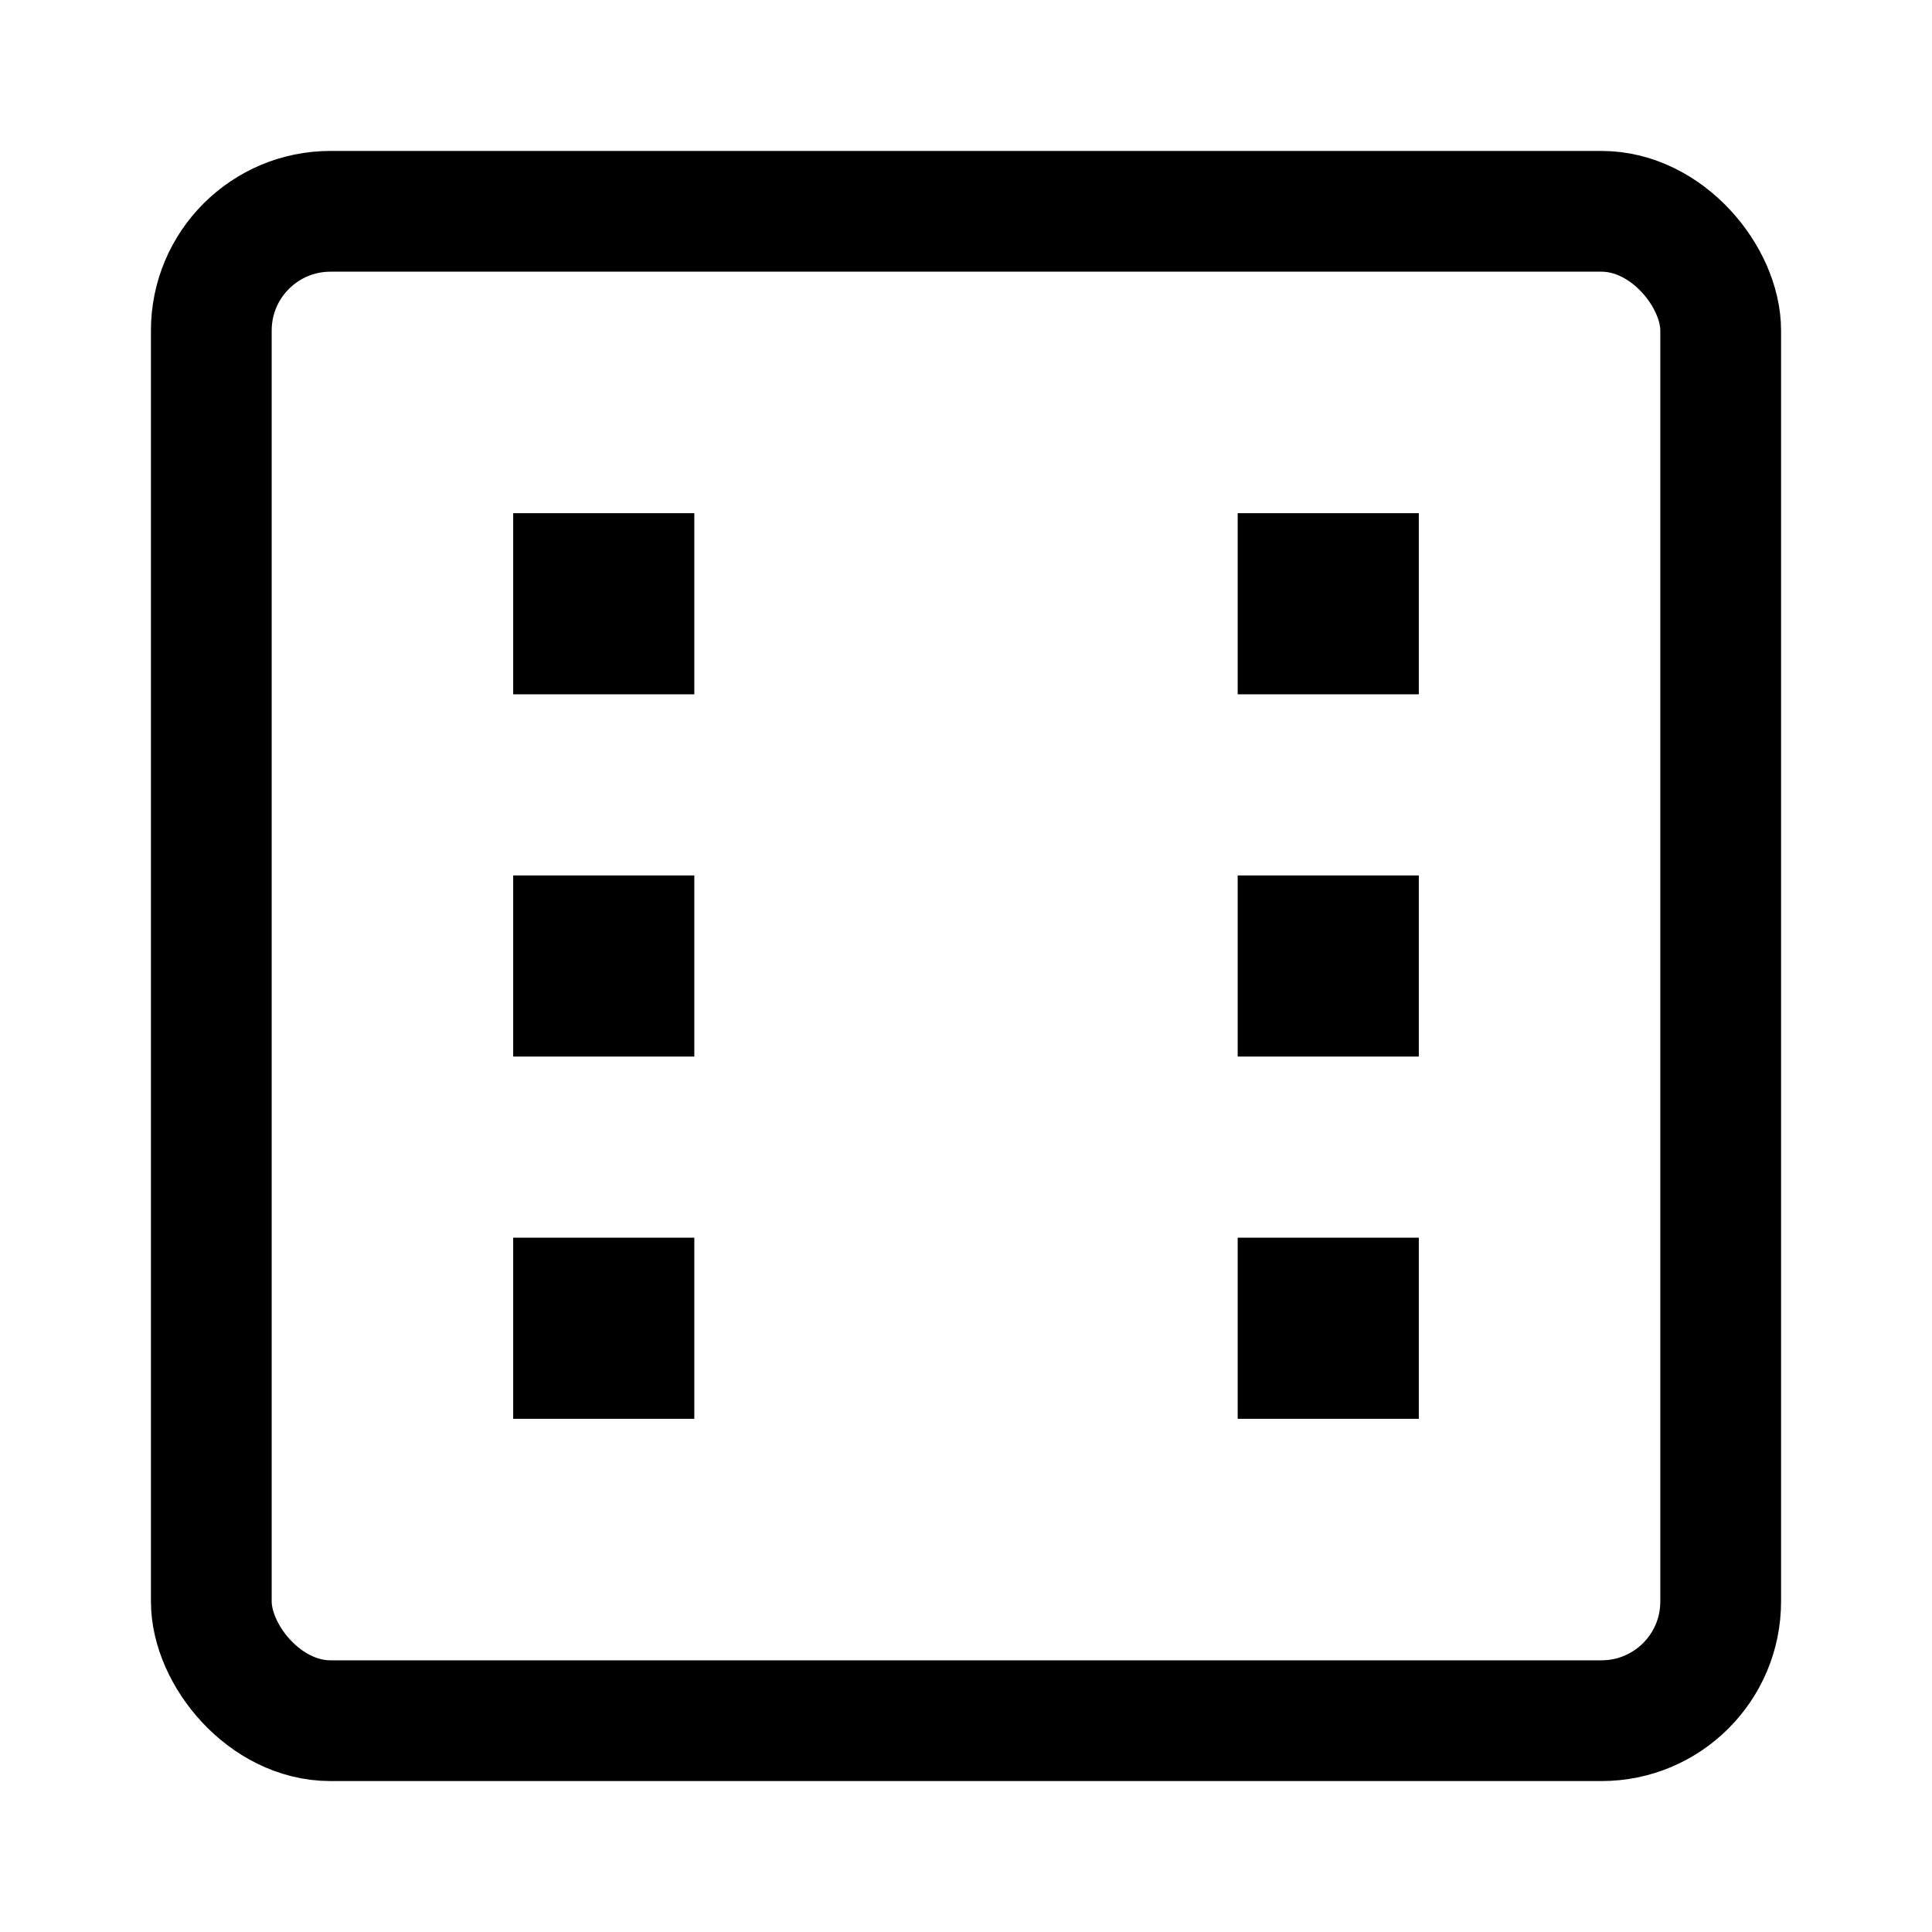
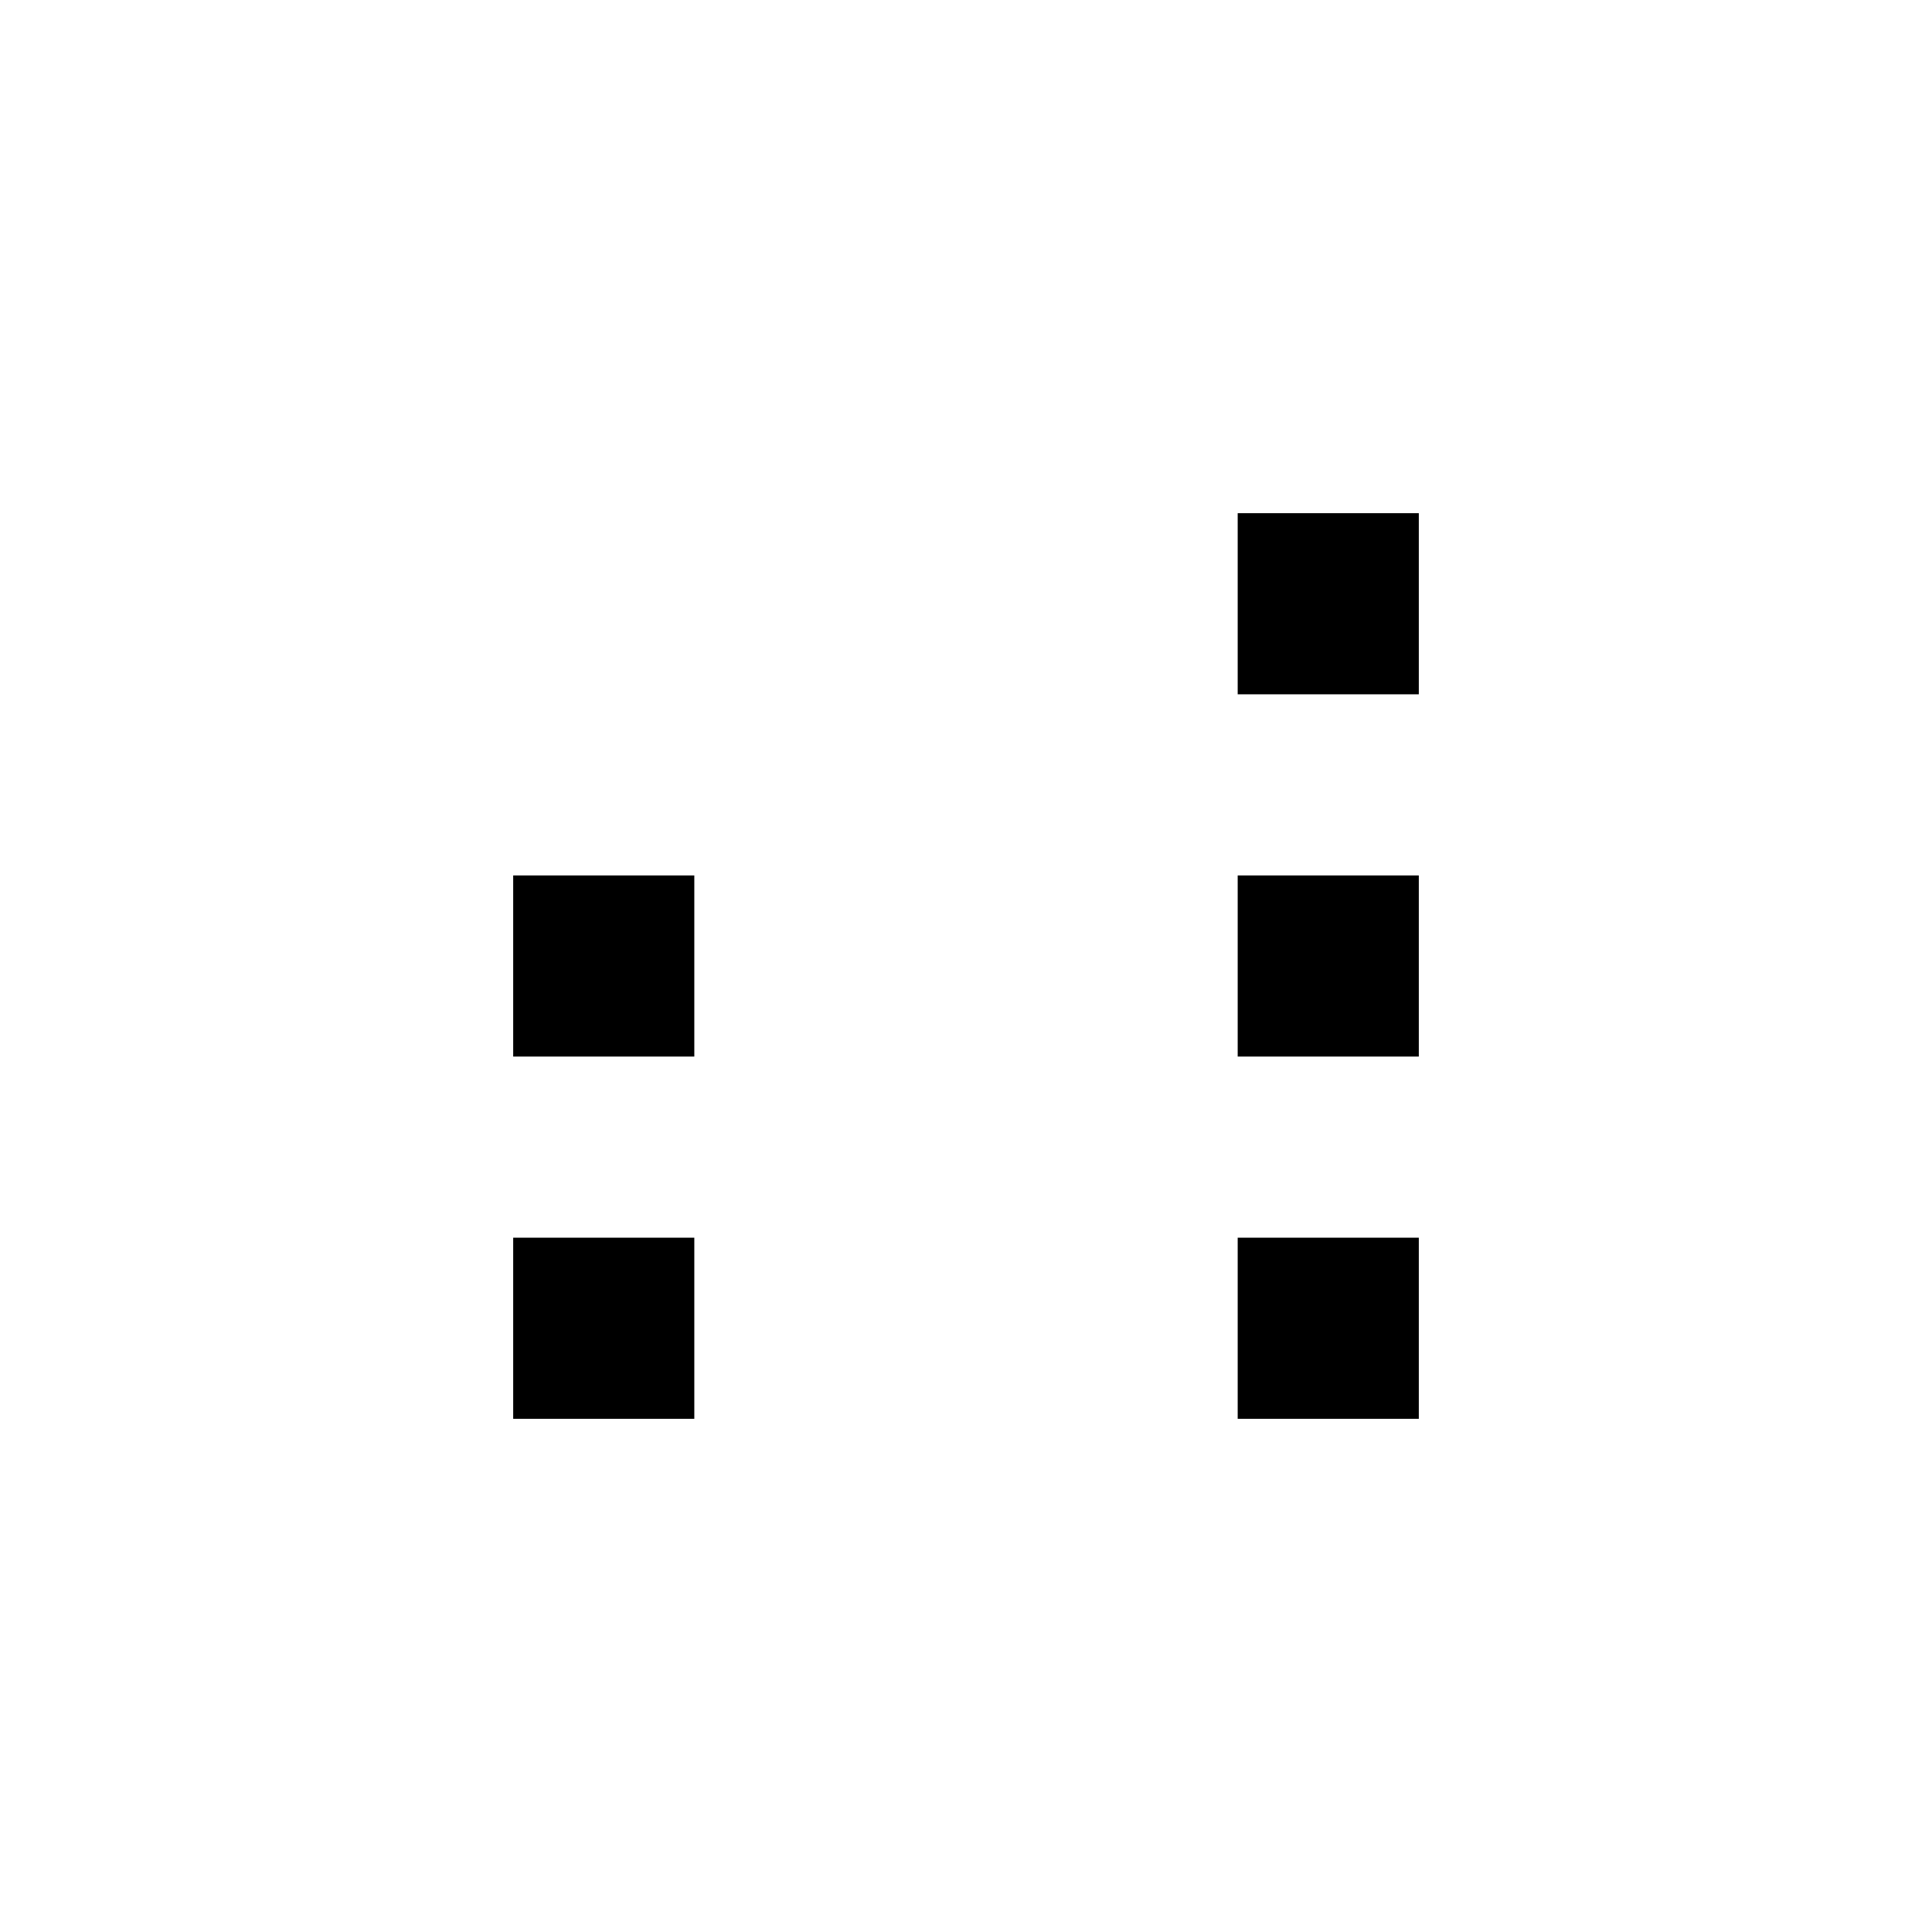
<svg xmlns="http://www.w3.org/2000/svg" version="1.1" viewBox="0 0 16 16">
-   <rect x="1.75" y="1.75" width="12.5" height="12.5" ry=".987" fill="none" stroke="currentColor" />
-   <rect x="4.75" y="4.75" width=".5" height=".5" fill="none" stroke="currentColor" />
  <rect x="4.75" y="7.75" width=".5" height=".5" fill="none" stroke="currentColor" />
  <rect x="10.75" y="10.75" width=".5" height=".5" fill="none" stroke="currentColor" />
  <rect x="4.75" y="10.75" width=".5" height=".5" fill="none" stroke="currentColor" />
  <rect x="10.75" y="4.75" width=".5" height=".5" fill="none" stroke="currentColor" />
  <rect x="10.75" y="7.75" width=".5" height=".5" fill="none" stroke="currentColor" />
</svg>